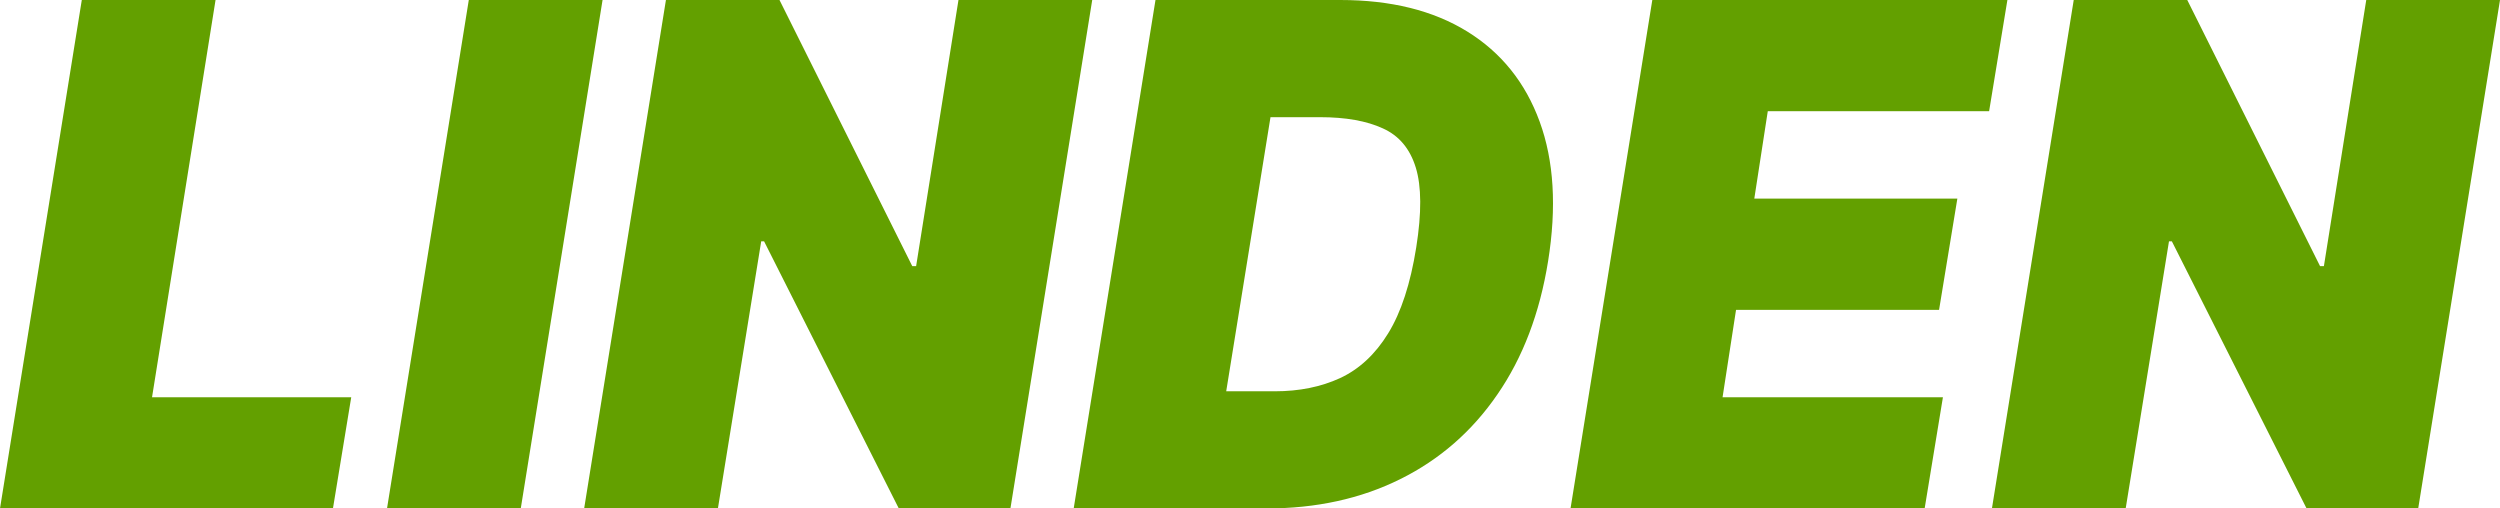
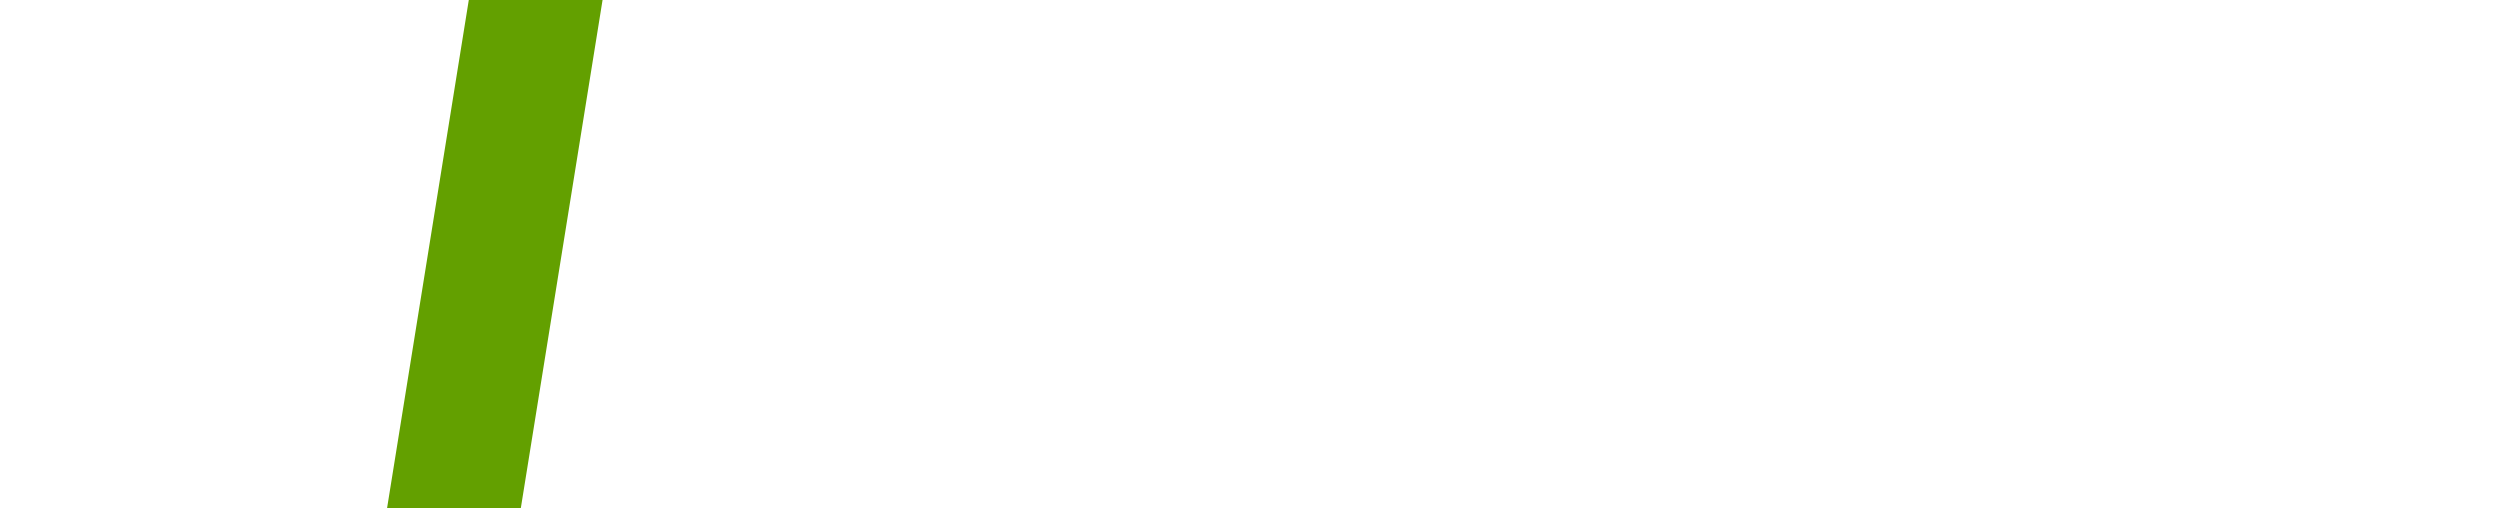
<svg xmlns="http://www.w3.org/2000/svg" width="118" height="24" viewBox="0 0 118 24" fill="none">
-   <path d="M0 24L3.861 0H10.174L7.176 18.75H16.578L15.715 24H0Z" fill="#63A000" />
  <path d="M28.441 0L24.58 24H18.267L22.127 0H28.441Z" fill="#63A000" />
-   <path d="M51.553 0L47.692 24H42.424L36.065 11.391H35.929L33.885 24H27.572L31.432 0H36.792L43.059 12.562H43.241L45.24 0H51.553Z" fill="#63A000" />
-   <path d="M59.762 24H50.678L54.539 0H63.259C65.651 0 67.65 0.496 69.255 1.488C70.859 2.48 71.999 3.898 72.672 5.742C73.346 7.586 73.479 9.781 73.07 12.328C72.676 14.781 71.878 16.879 70.674 18.621C69.478 20.363 67.949 21.695 66.087 22.617C64.232 23.539 62.124 24 59.762 24ZM57.877 18.469H60.171C61.322 18.469 62.347 18.262 63.248 17.848C64.156 17.426 64.913 16.723 65.519 15.738C66.132 14.746 66.575 13.391 66.847 11.672C67.105 10.047 67.097 8.793 66.825 7.91C66.552 7.02 66.034 6.402 65.269 6.059C64.505 5.707 63.517 5.531 62.306 5.531H59.967L57.877 18.469Z" fill="#63A000" />
-   <path d="M74.129 24L77.989 0H94.749L93.886 5.25H83.439L82.803 9.375H92.387L91.524 14.625H81.941L81.305 18.75H91.706L90.843 24H74.129Z" fill="#63A000" />
-   <path d="M118 0L114.139 24H108.871L102.512 11.391H102.376L100.332 24H94.019L97.88 0H103.239L109.507 12.562H109.688L111.687 0H118Z" fill="#63A000" />
</svg>